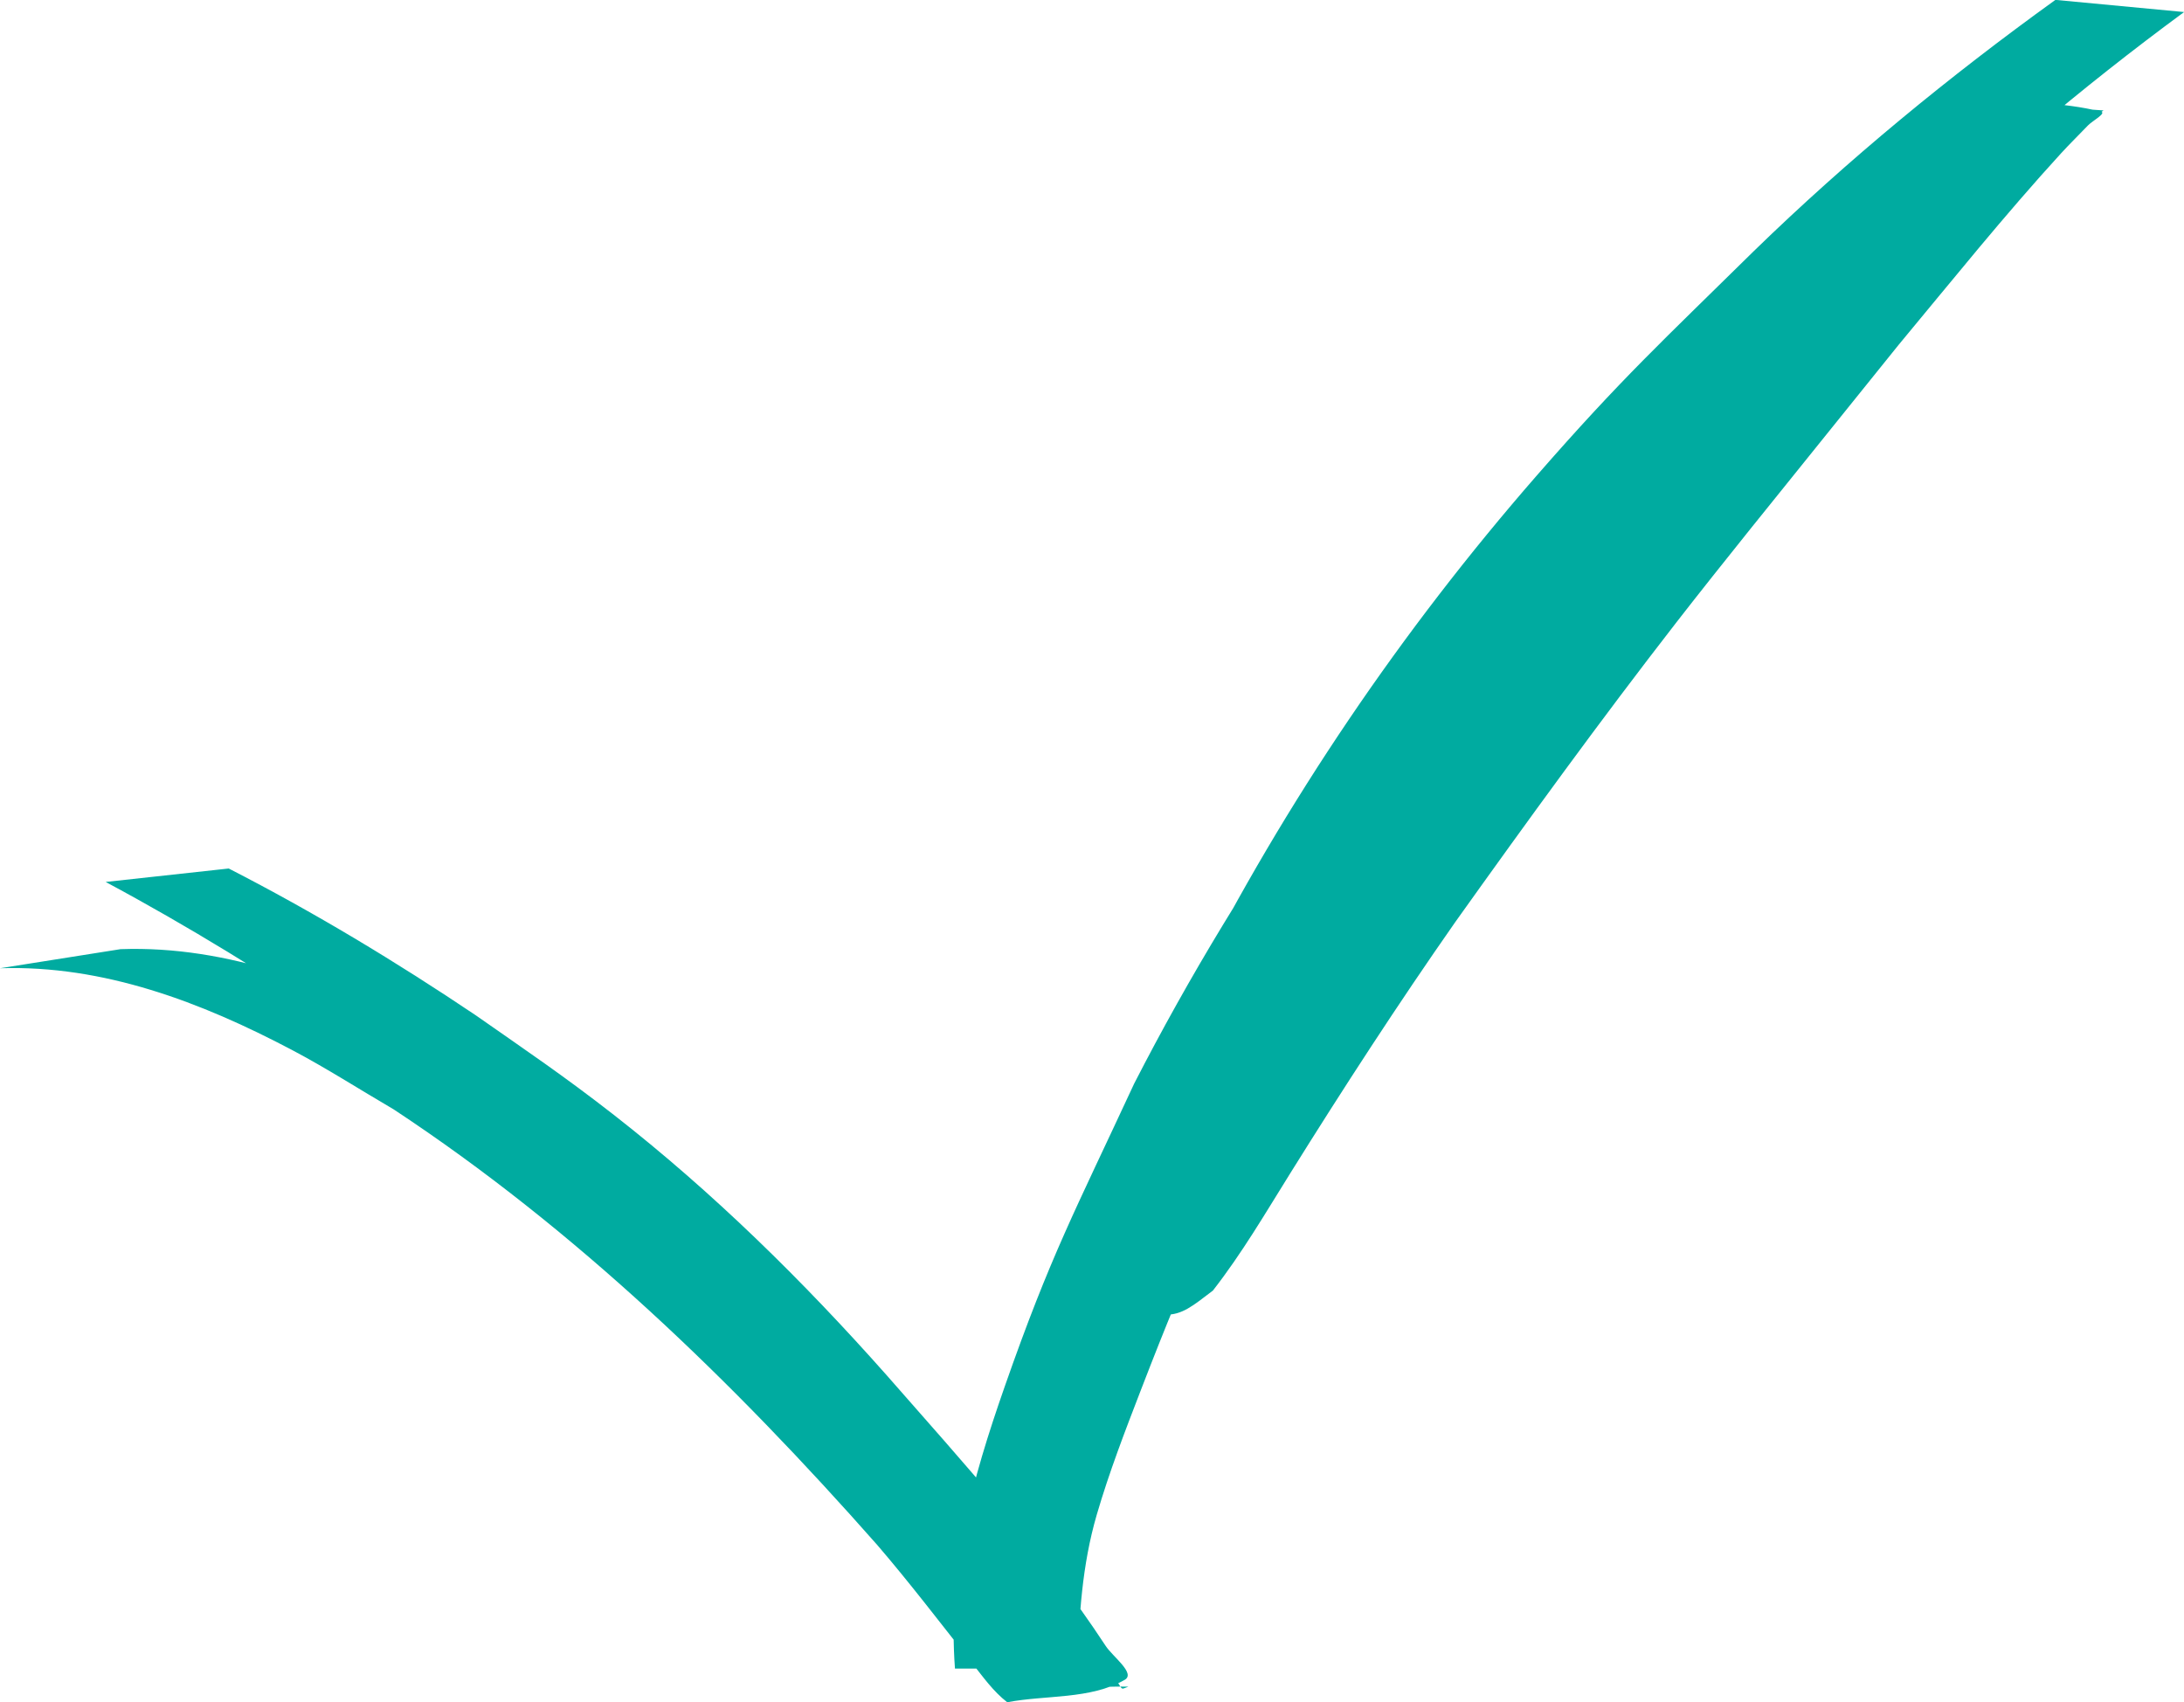
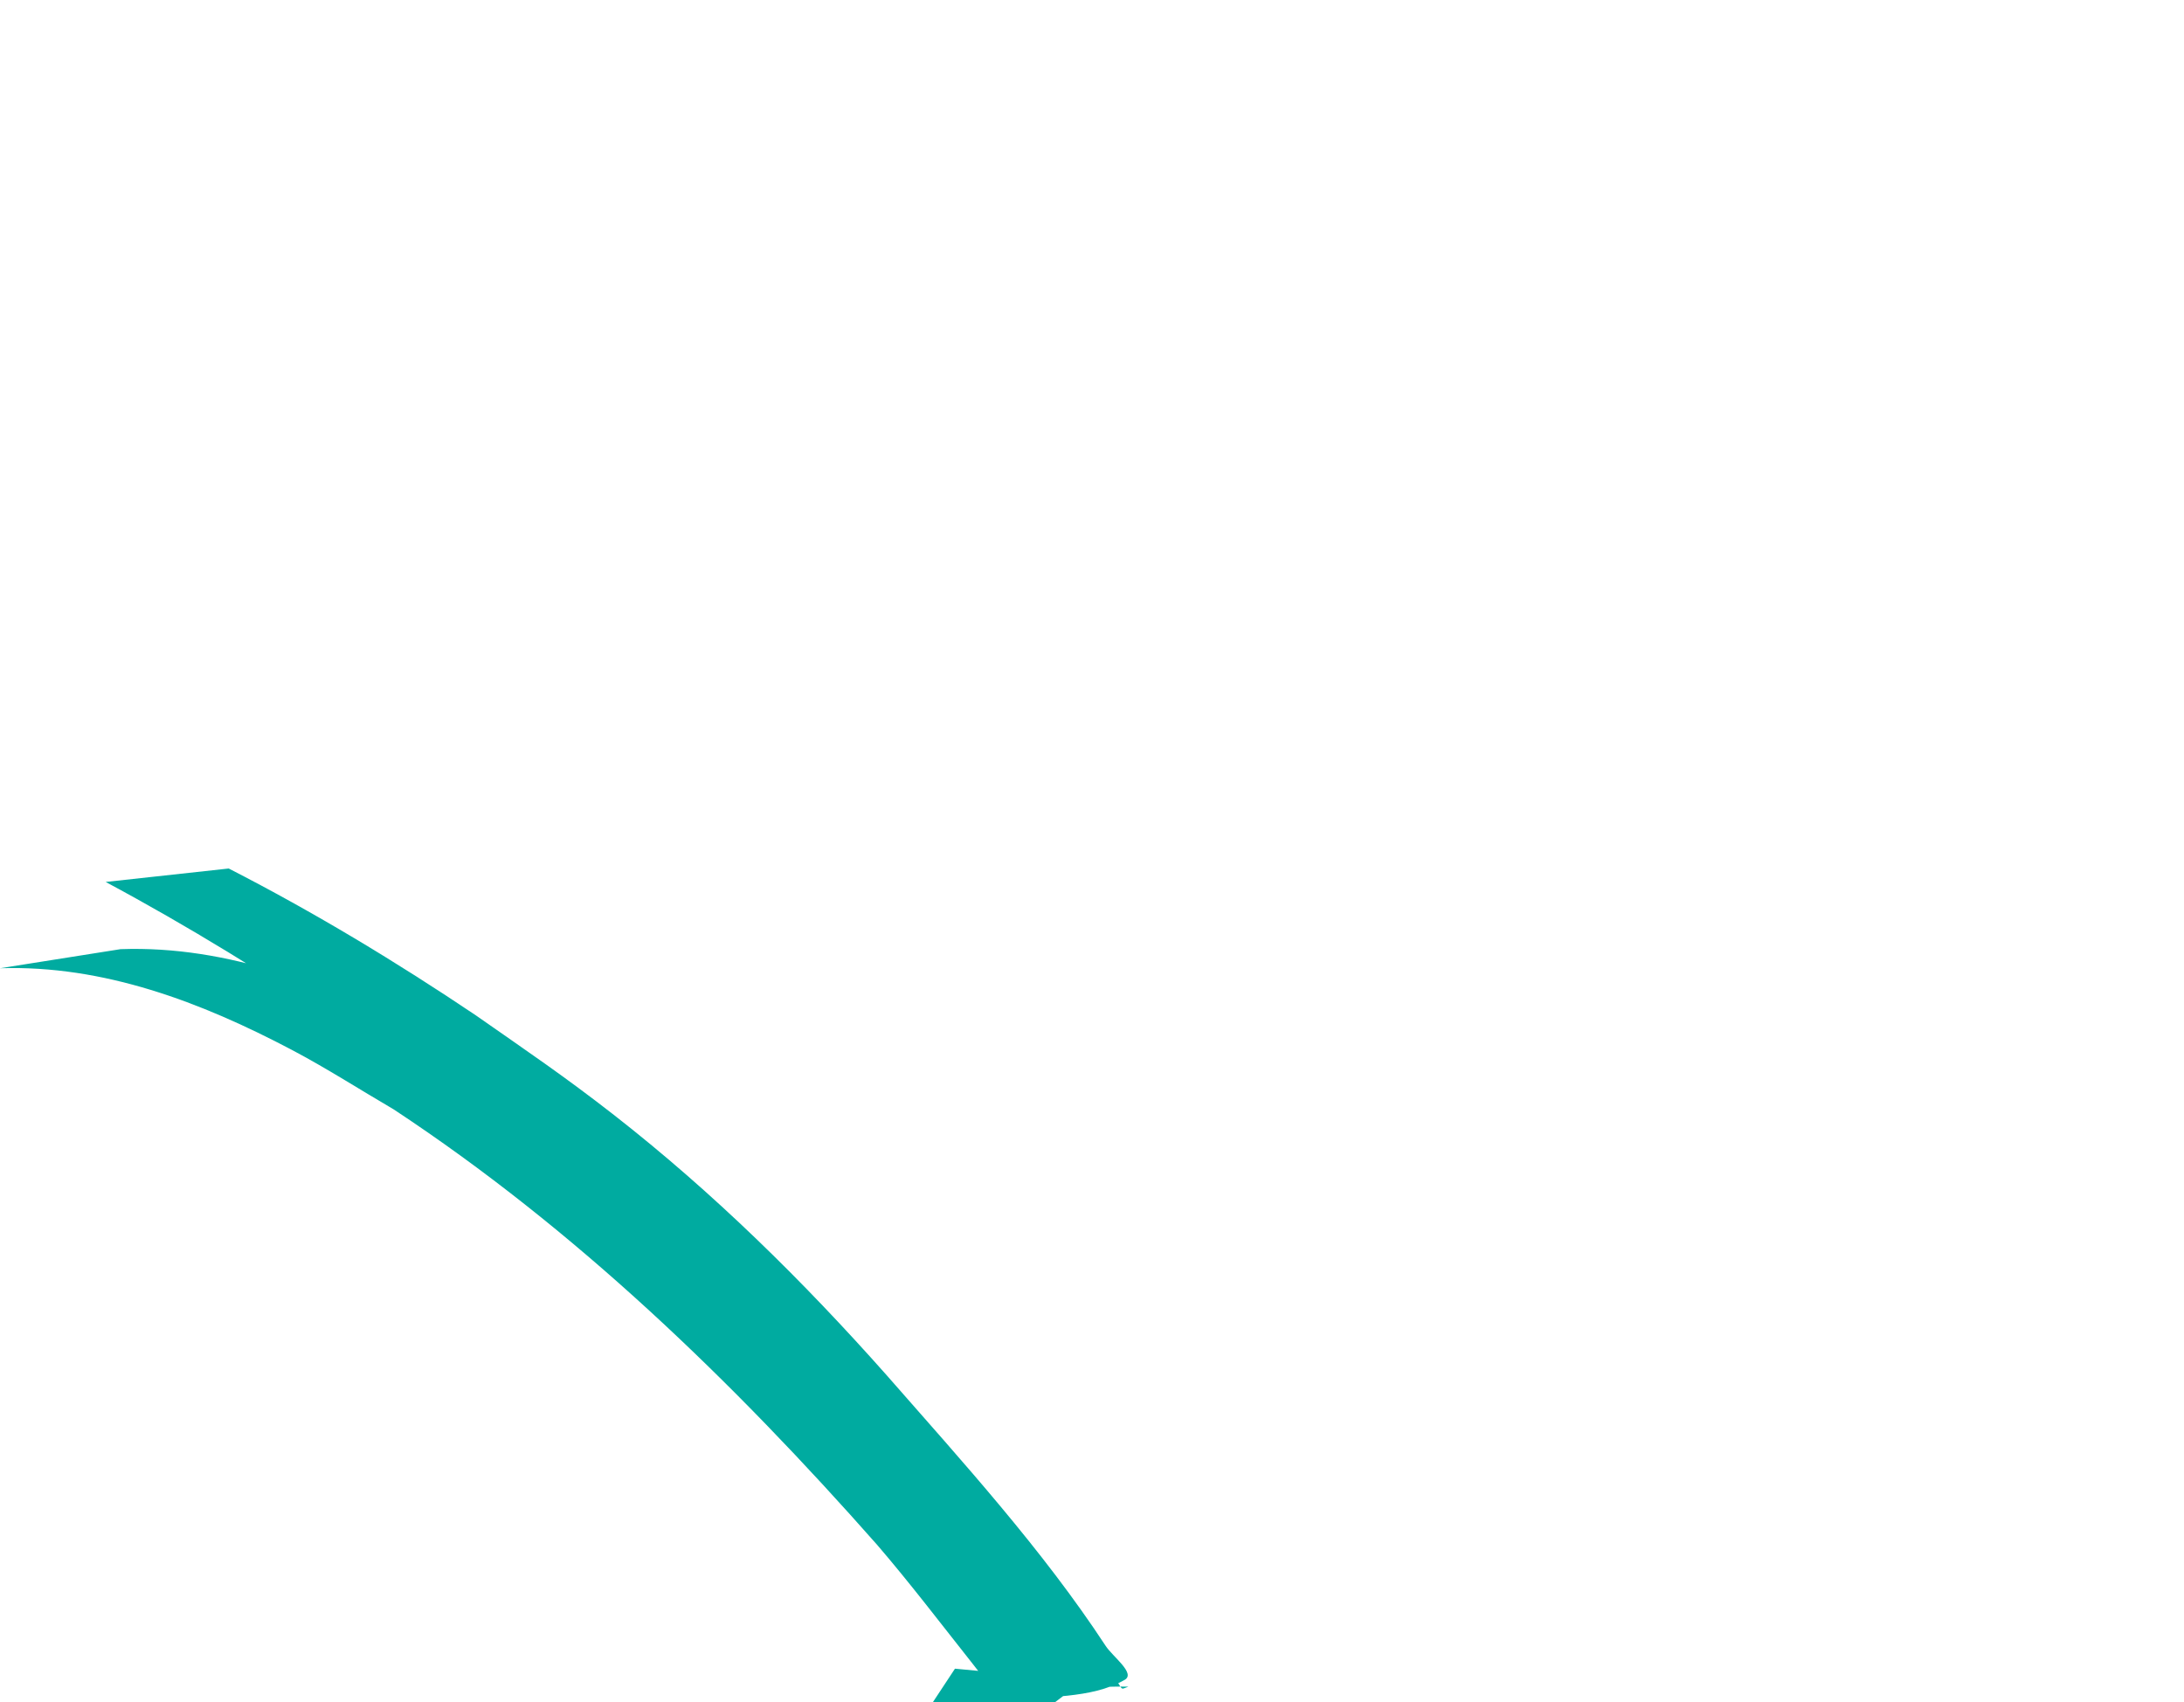
<svg xmlns="http://www.w3.org/2000/svg" id="svg4439" viewBox="0 0 167.656 130.658" version="1.1">
-   <path id="path4195" d="m73.309 128.08c-0.571-7.7 1.277-14.39 3.826-21.676 3.526-10.077 5.387-13.44 9.932-23.234 8.456-16.491 19.272-31.612 31.605-45.413 6.246-6.99 8.452-8.882 14.965-15.122 4.458-4.096 9.061-8.037 13.855-11.735 1.493-1.152 3.023-2.327 4.617-3.343 3.055 0.336 6.186 0.255 9.166 1.008 0.468 0.118-0.654 0.711-0.988 1.06-0.683 0.716-1.394 1.405-2.062 2.136-4.335 4.739-8.365 9.762-12.468 14.698-1.861 2.311-3.722 4.621-5.583 6.932-3.5 4.346-8.065 9.976-11.491 14.388-5.845 7.528-11.433 15.234-16.966 22.991-4.404 6.297-8.589 12.744-12.656 19.264-1.922 3.08-3.719 6.161-5.951 9.024-3.075 2.346-3.326 2.857-10.339-0.788-0.952-0.495 0.4-2.111 0.702-3.14 1.998-6.804 5.06-13.147 8.07-19.541 7.158-14.084 16.041-27.181 26.422-39.084 6.525-7.481 9.752-10.418 16.68-17.244 7.22-7.02 14.99-13.396 23.14-19.27l9.878 0.933c-7.941 5.848-15.481 12.199-22.48 19.161-8.743 8.73-17.256 17.376-24.871 27.153-7.021 9.014-12.975 18.808-18.462 28.81-4.01 7.971-3.698 6.947-6.787 14.424-0.671 1.624-1.315 3.261-1.924 4.909-0.341 0.921 0.007 2.49-0.925 2.796-2.956 0.969-6.21 0.375-9.315 0.563 0.226-0.102 0.453-0.203 0.679-0.305 2.059-2.856 3.687-5.932 5.477-8.963 3.891-6.587 7.976-13.06 12.335-19.349 10.786-15.264 22.184-30.075 34.214-44.384 4.24-4.988 8.431-10.051 13.001-14.747 0.72-0.74 1.477-1.444 2.237-2.143 0.354-0.326 0.623-0.915 1.105-0.932 3.181-0.112 6.355 0.373 9.532 0.559-1.458 0.998-2.863 2.175-4.228 3.285-4.572 3.72-8.969 7.652-13.256 11.696-6.307 6.183-8.532 8.159-14.605 15.044-12.183 13.812-22.973 28.825-31.579 45.132-4.95 10.457-6.138 12.454-10.243 23.094-1.214 3.145-2.43 6.298-3.374 9.535-1.128 3.867-1.378 7.824-1.465 11.811h-9.413zm-64.038-55.227c8.242-0.292 16.088 2.782 23.269 6.574 2.713 1.433 5.295 3.099 7.942 4.649 14.017 9.229 26.005 21.036 36.806 33.792 2.936 3.426 5.365 7.247 8.161 10.78 0.839 1.061 0.46 1.087 1.168 0.811-3.237-0.065-6.553 0.524-9.71-0.194-0.947-0.215-1.076-1.617-1.661-2.392-1.012-1.342-2.072-2.647-3.127-3.956-4.578-5.68-9.359-11.16-14.183-16.63-6.361-7.208-13.268-13.93-20.873-19.825-3.488-2.703-6.897-5.041-10.498-7.574-5.976-4.013-12.108-7.795-18.454-11.194l9.448-1.032c6.55 3.357 12.858 7.163 18.966 11.269 3.904 2.728 6.808 4.685 10.592 7.638 7.629 5.954 14.537 12.756 20.952 19.991 5.824 6.645 11.95 13.364 16.809 20.773 0.546 0.832 2.323 2.109 1.46 2.603-2.656 1.519-6.012 1.147-9.018 1.72-1.085-0.84-1.872-1.967-2.719-3.035-2.401-3.031-4.744-6.11-7.265-9.044-11.055-12.52-23.126-24.204-37.121-33.43-2.607-1.523-5.15-3.159-7.82-4.567-6.943-3.661-14.442-6.518-22.396-6.262l9.271-1.468z" fill="#00ABA0" />
+   <path id="path4195" d="m73.309 128.08l9.878 0.933c-7.941 5.848-15.481 12.199-22.48 19.161-8.743 8.73-17.256 17.376-24.871 27.153-7.021 9.014-12.975 18.808-18.462 28.81-4.01 7.971-3.698 6.947-6.787 14.424-0.671 1.624-1.315 3.261-1.924 4.909-0.341 0.921 0.007 2.49-0.925 2.796-2.956 0.969-6.21 0.375-9.315 0.563 0.226-0.102 0.453-0.203 0.679-0.305 2.059-2.856 3.687-5.932 5.477-8.963 3.891-6.587 7.976-13.06 12.335-19.349 10.786-15.264 22.184-30.075 34.214-44.384 4.24-4.988 8.431-10.051 13.001-14.747 0.72-0.74 1.477-1.444 2.237-2.143 0.354-0.326 0.623-0.915 1.105-0.932 3.181-0.112 6.355 0.373 9.532 0.559-1.458 0.998-2.863 2.175-4.228 3.285-4.572 3.72-8.969 7.652-13.256 11.696-6.307 6.183-8.532 8.159-14.605 15.044-12.183 13.812-22.973 28.825-31.579 45.132-4.95 10.457-6.138 12.454-10.243 23.094-1.214 3.145-2.43 6.298-3.374 9.535-1.128 3.867-1.378 7.824-1.465 11.811h-9.413zm-64.038-55.227c8.242-0.292 16.088 2.782 23.269 6.574 2.713 1.433 5.295 3.099 7.942 4.649 14.017 9.229 26.005 21.036 36.806 33.792 2.936 3.426 5.365 7.247 8.161 10.78 0.839 1.061 0.46 1.087 1.168 0.811-3.237-0.065-6.553 0.524-9.71-0.194-0.947-0.215-1.076-1.617-1.661-2.392-1.012-1.342-2.072-2.647-3.127-3.956-4.578-5.68-9.359-11.16-14.183-16.63-6.361-7.208-13.268-13.93-20.873-19.825-3.488-2.703-6.897-5.041-10.498-7.574-5.976-4.013-12.108-7.795-18.454-11.194l9.448-1.032c6.55 3.357 12.858 7.163 18.966 11.269 3.904 2.728 6.808 4.685 10.592 7.638 7.629 5.954 14.537 12.756 20.952 19.991 5.824 6.645 11.95 13.364 16.809 20.773 0.546 0.832 2.323 2.109 1.46 2.603-2.656 1.519-6.012 1.147-9.018 1.72-1.085-0.84-1.872-1.967-2.719-3.035-2.401-3.031-4.744-6.11-7.265-9.044-11.055-12.52-23.126-24.204-37.121-33.43-2.607-1.523-5.15-3.159-7.82-4.567-6.943-3.661-14.442-6.518-22.396-6.262l9.271-1.468z" fill="#00ABA0" />
</svg>